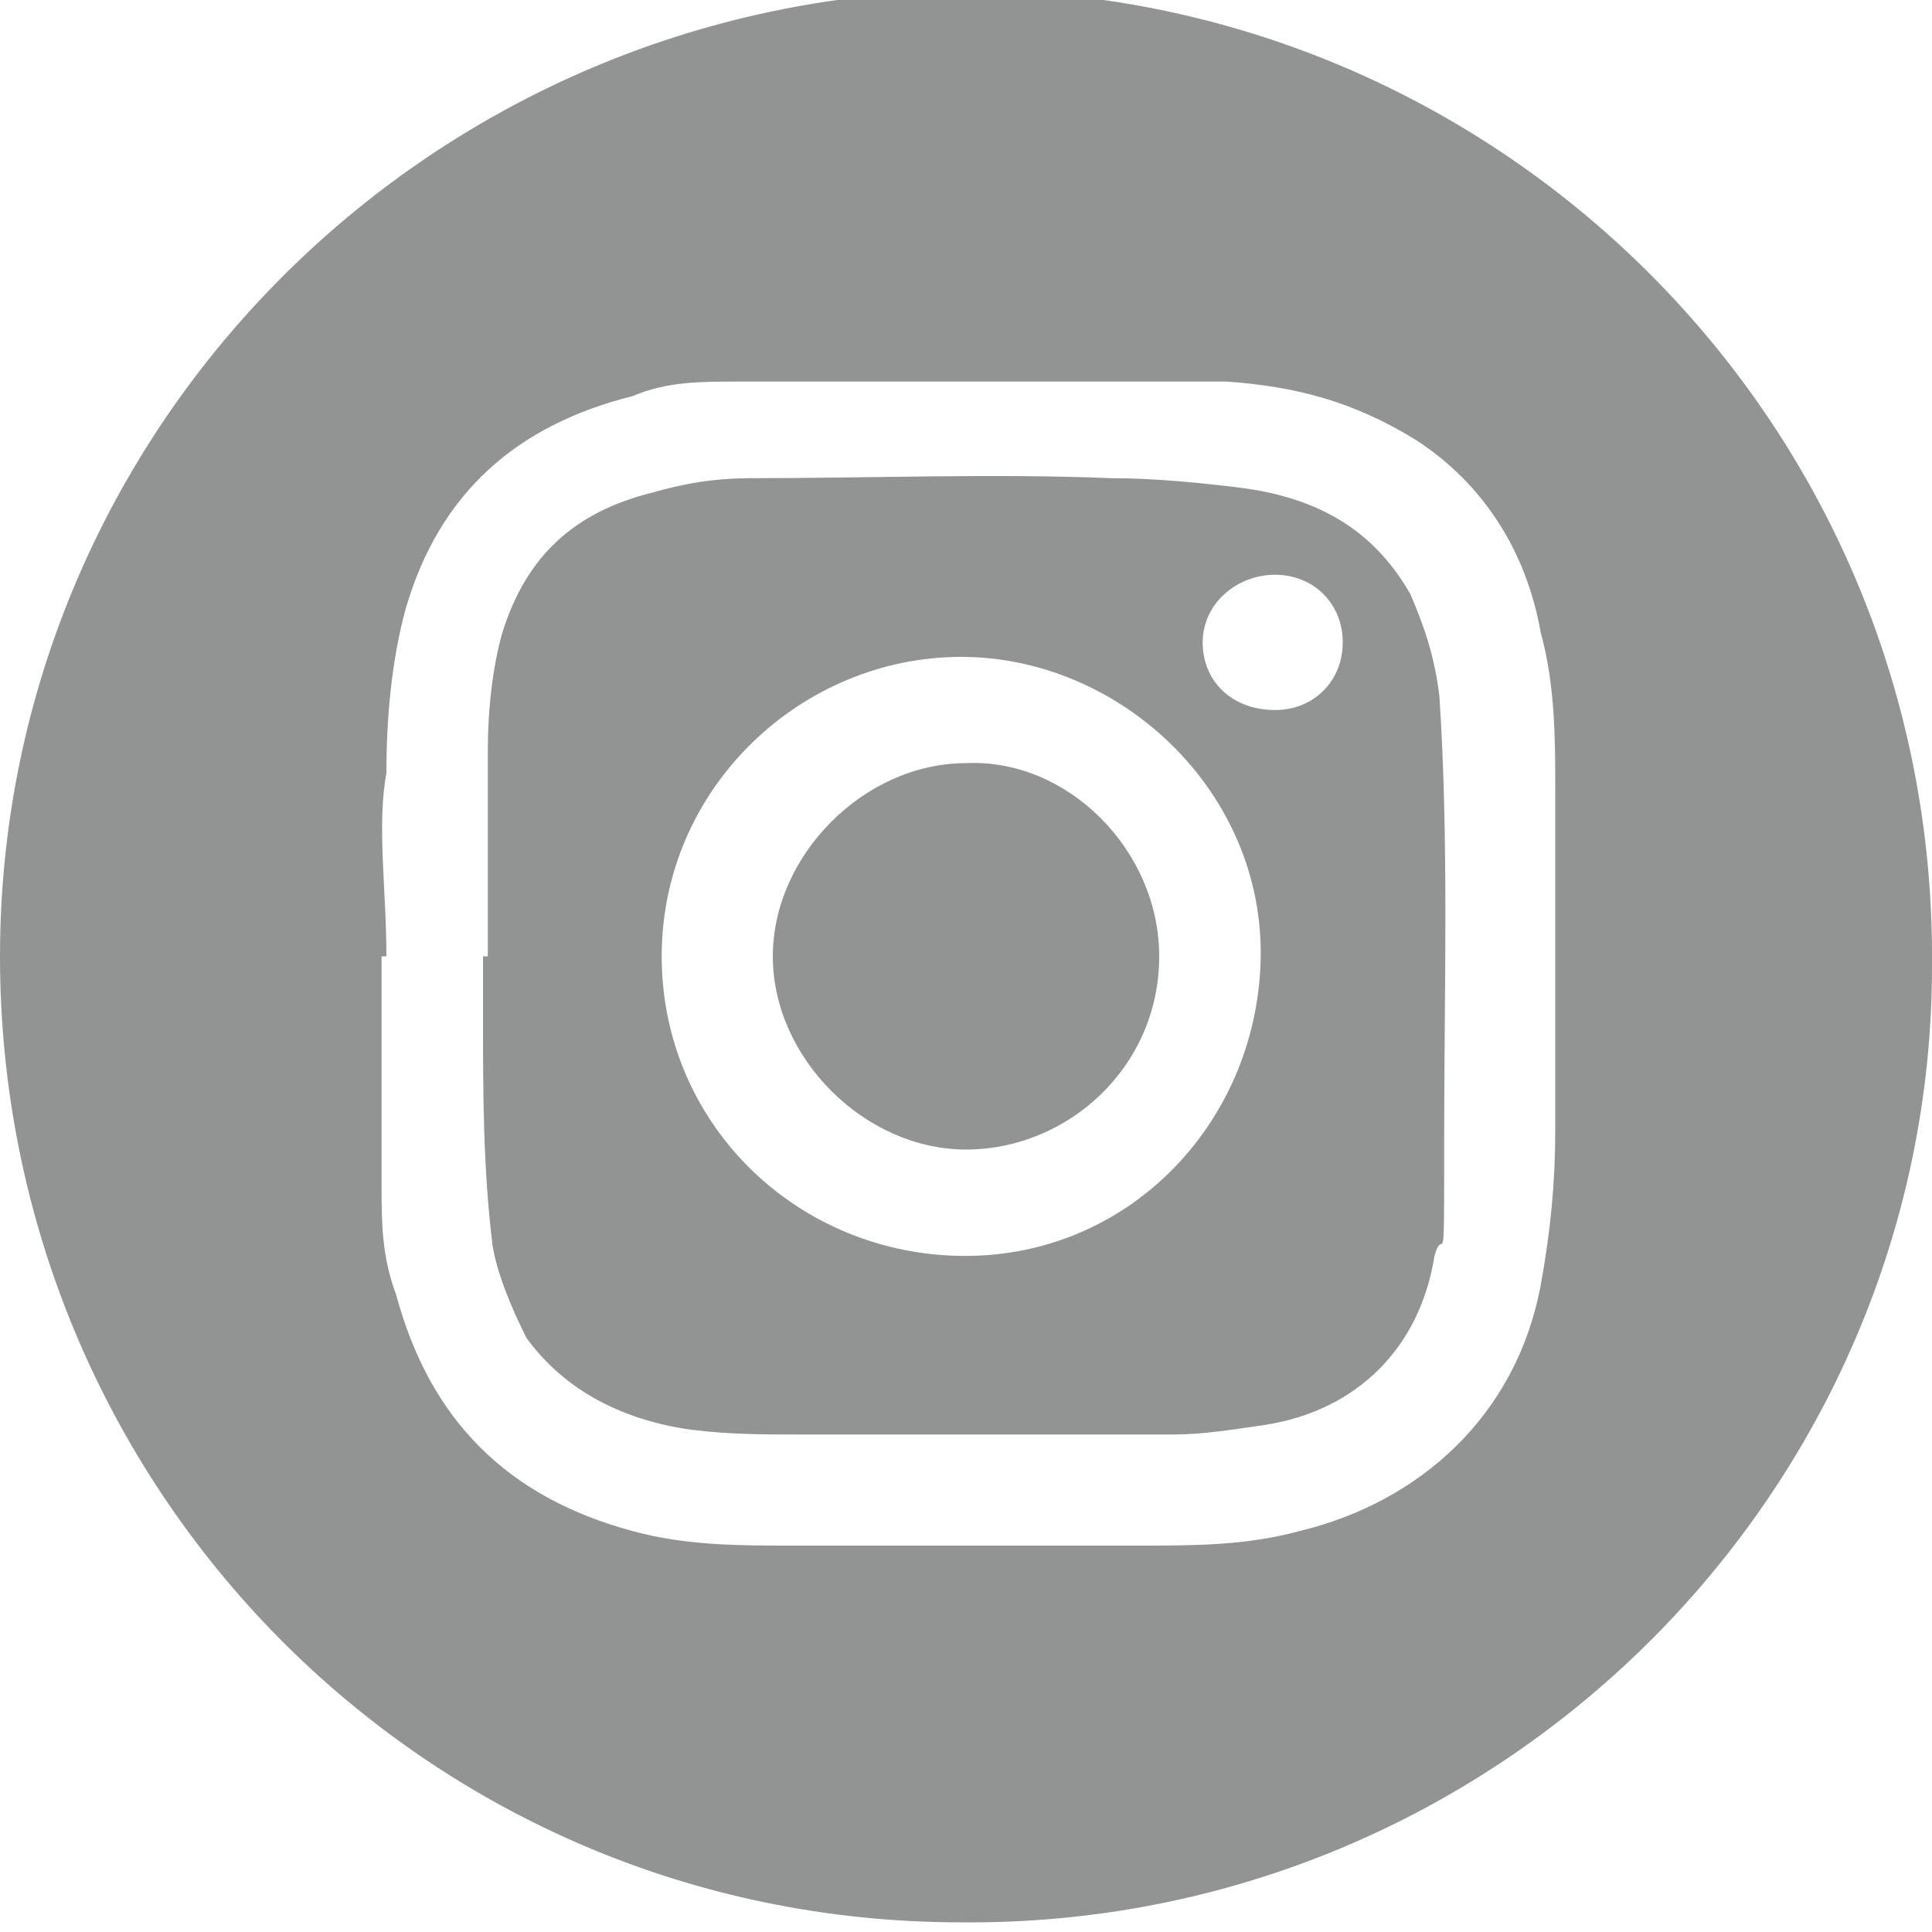
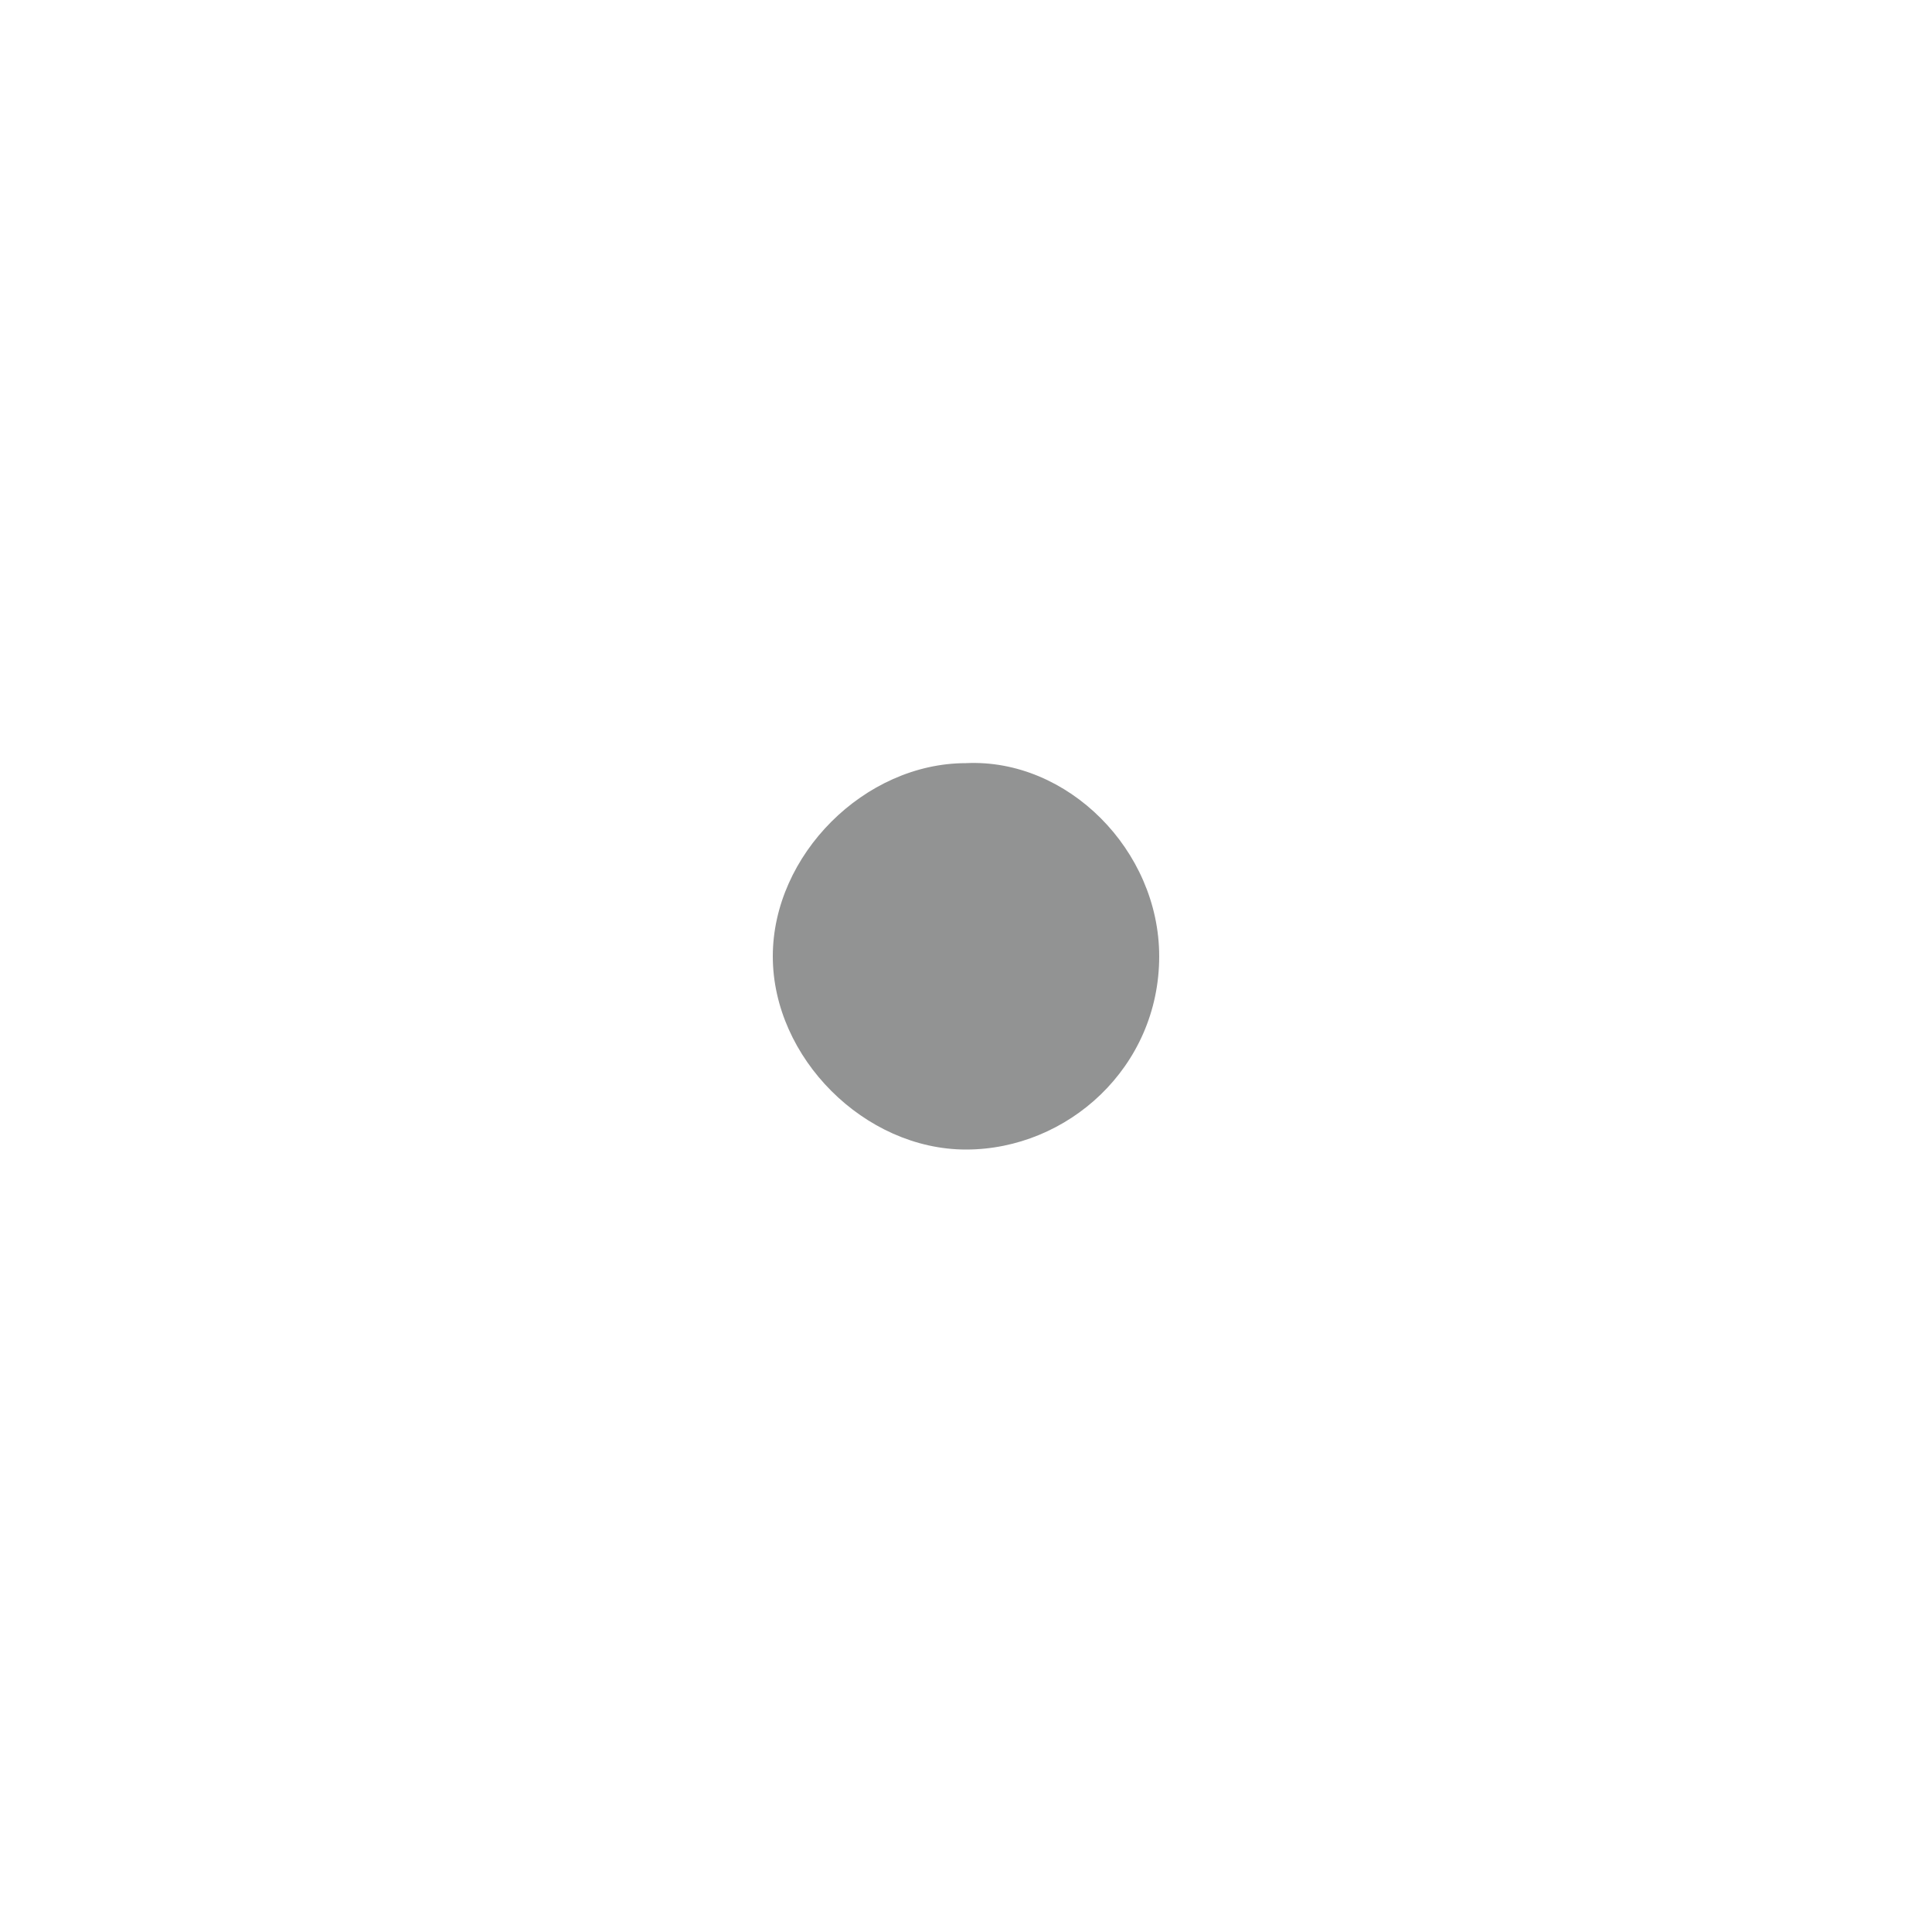
<svg xmlns="http://www.w3.org/2000/svg" id="Layer_1" data-name="Layer 1" version="1.1" viewBox="0 0 40 40">
  <defs>
    <style>
      .cls-1, .cls-2 {
        fill: #929393;
        stroke-width: 0px;
      }

      .cls-2 {
        fill-rule: evenodd;
      }
    </style>
  </defs>
-   <path class="cls-2" d="M0,19.8C0,8.8,9-.2,20.2-.2c10.9.1,19.9,9,19.8,20.2,0,10.9-9,19.9-20.1,19.8-11.1,0-19.9-9-19.9-20ZM7.9,19.8q-.1,0,0,0v4.7c0,.8,0,1.5.3,2.3.7,2.6,2.3,4.2,4.9,4.9,1.1.3,2.2.3,3.3.3h7.2c1.1,0,2.2,0,3.3-.3,2.5-.6,4.5-2.4,5-5.1.2-1.1.3-2.1.3-3.2v-7c0-1.1,0-2.2-.3-3.3-.3-1.7-1.2-3.1-2.6-4-1.3-.8-2.5-1.1-3.9-1.2-1,0-1.9,0-2.9,0-2.4,0-4.8,0-7.2,0-.8,0-1.5,0-2.2.3-2.4.6-4,2-4.7,4.4-.3,1.1-.4,2.3-.4,3.4-.2,1.1,0,2.4,0,3.8Z" />
-   <path class="cls-2" d="M10.1,19.8v-4.3c0-.8.1-1.7.3-2.4.5-1.6,1.5-2.5,3.1-2.9.7-.2,1.3-.3,2.1-.3,2.4,0,5-.1,7.4,0,.9,0,1.9.1,2.7.2,1.5.2,2.7.8,3.5,2.2.3.7.5,1.3.6,2.1.2,3,.1,6.1.1,9.2s0,1.7-.2,2.4c-.3,1.9-1.6,3.2-3.5,3.5-.7.1-1.3.2-1.9.2h-7.7c-.8,0-1.5,0-2.3-.1-1.4-.2-2.6-.8-3.4-1.9-.3-.6-.6-1.3-.7-1.9-.2-1.6-.2-3.2-.2-4.8s0-.8,0-1.2ZM13.7,19.8c0,3.4,2.7,6.1,6.1,6.2,3.5.1,6.2-2.7,6.3-6.1.1-3.5-2.9-6.3-6.2-6.3s-6.2,2.7-6.2,6.2ZM26.4,14.7c.8,0,1.4-.6,1.4-1.4s-.6-1.4-1.4-1.4-1.5.6-1.5,1.4.6,1.4,1.5,1.4Z" />
  <path class="cls-1" d="M24,19.8c0,2.3-1.9,4-4,4s-4-1.9-4-4,1.9-4,4-4c2.1-.1,4,1.8,4,4Z" />
</svg>